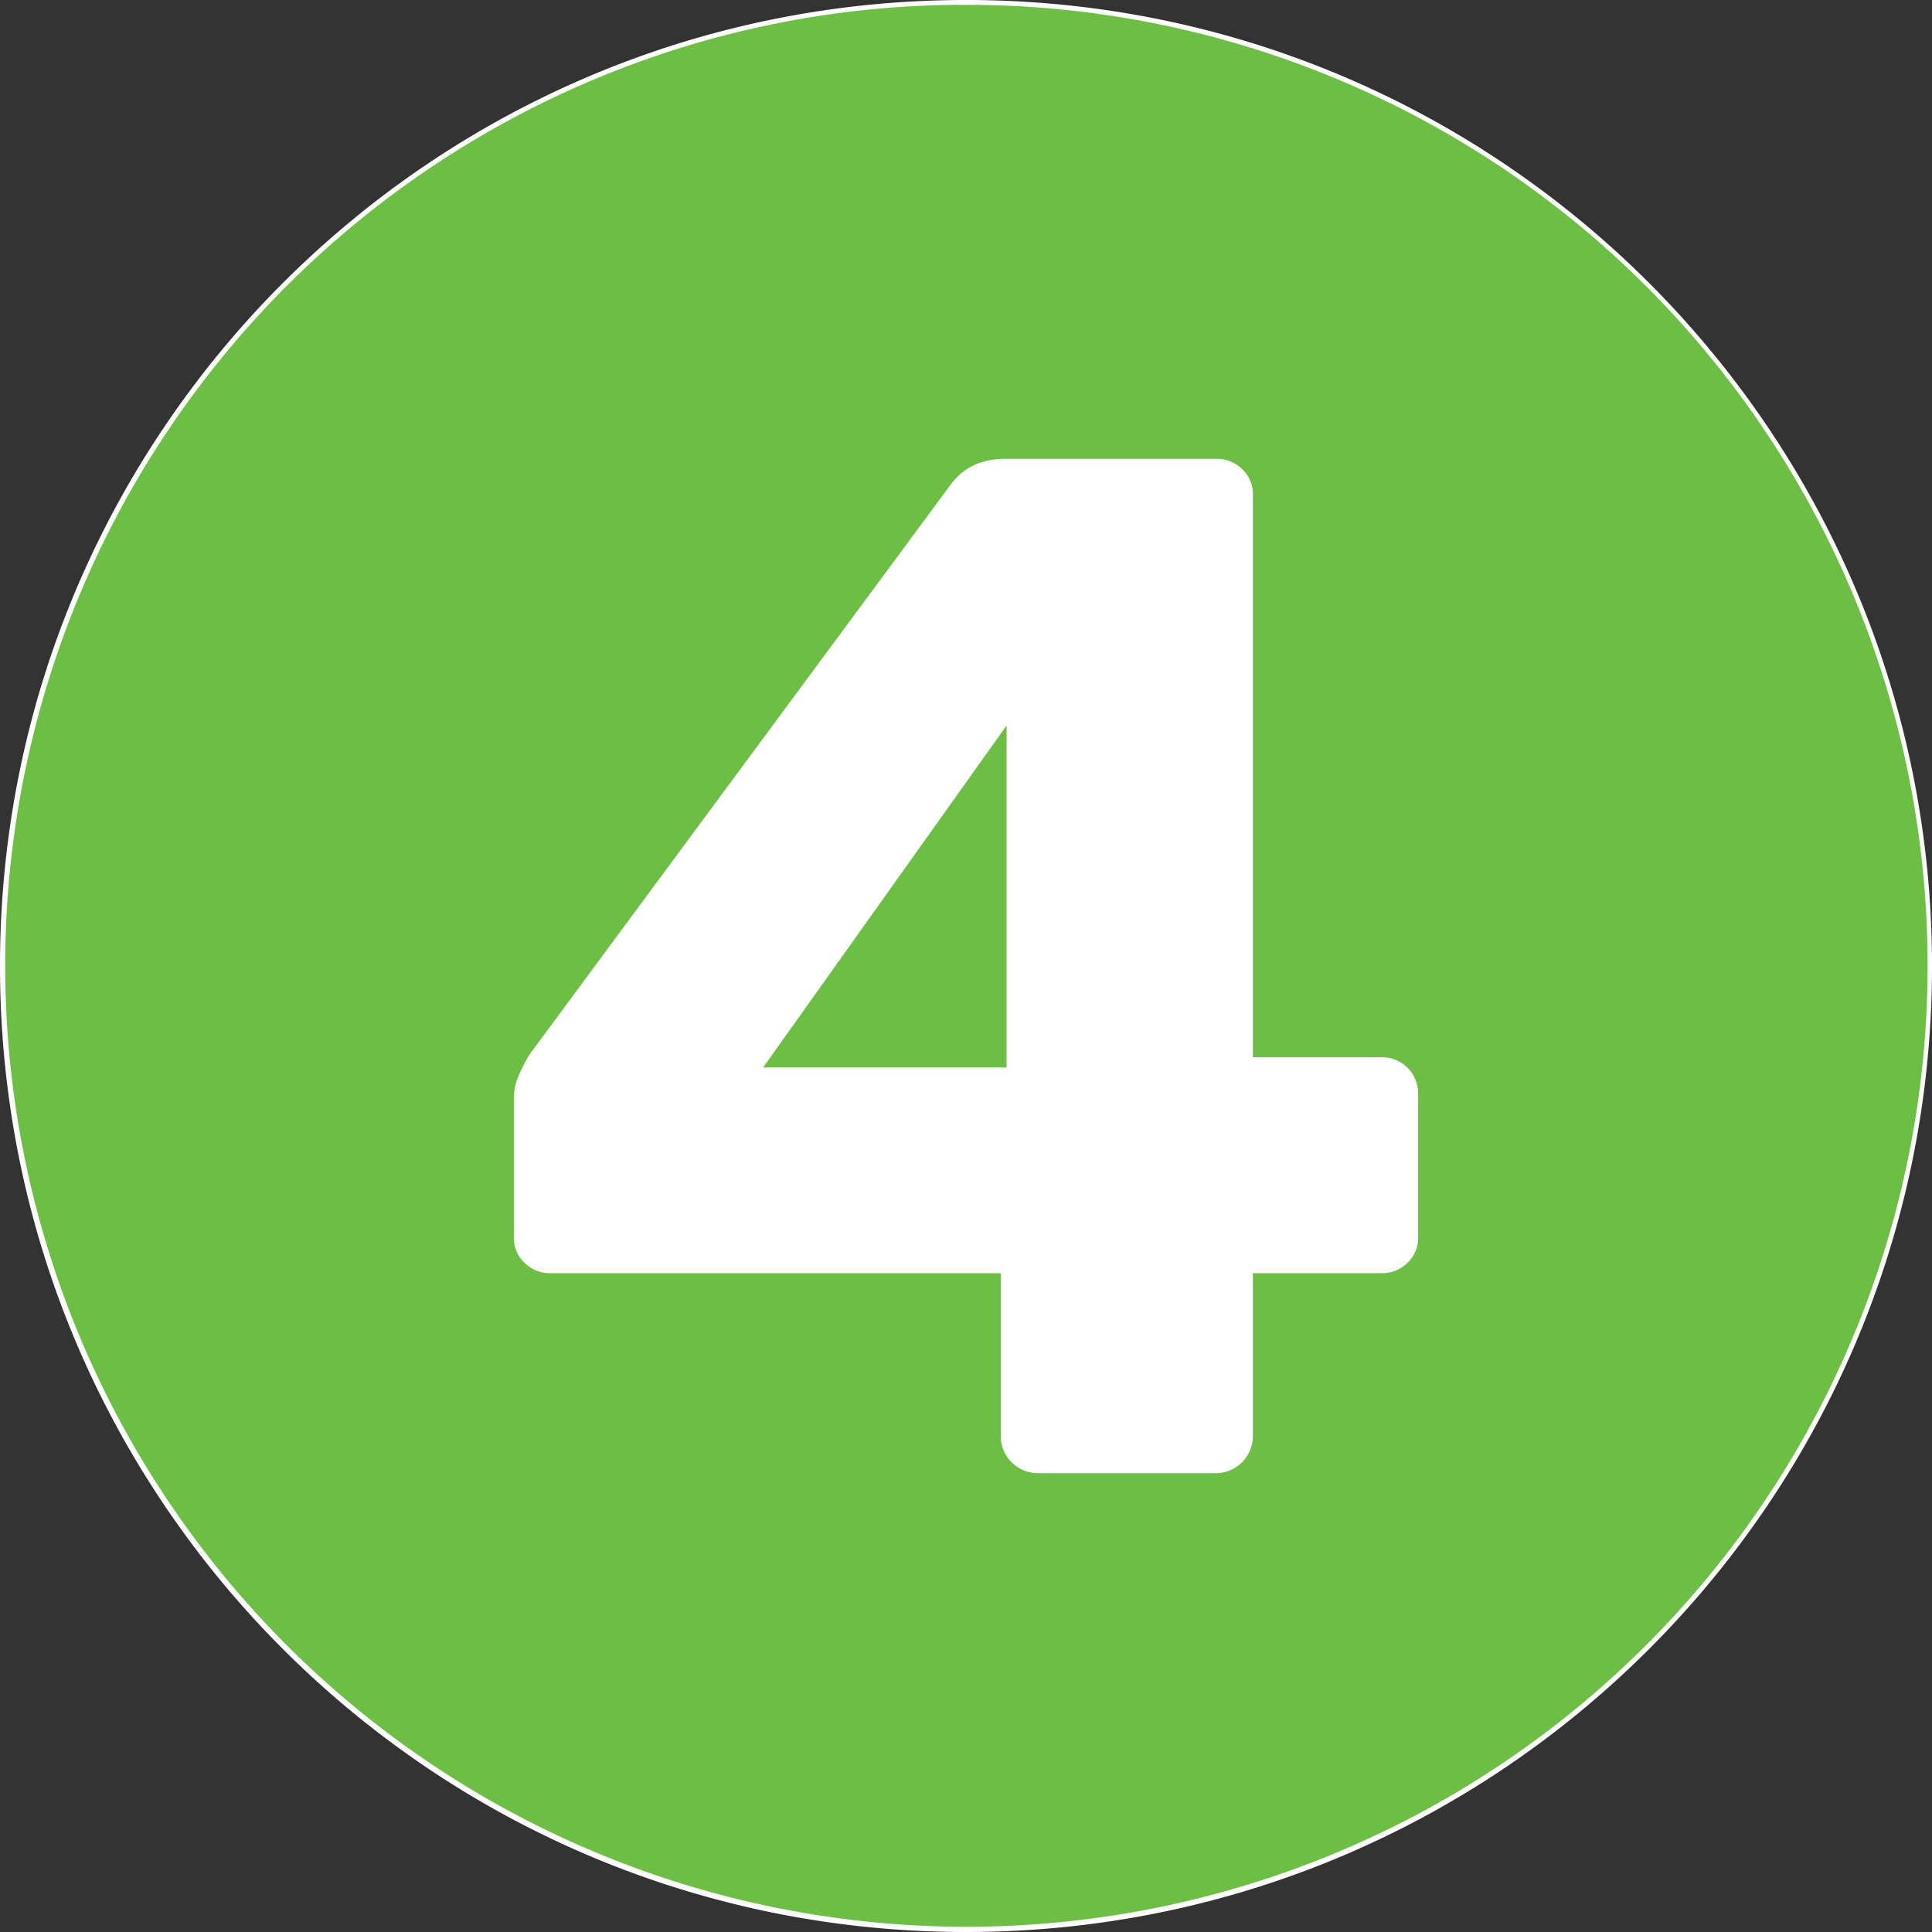
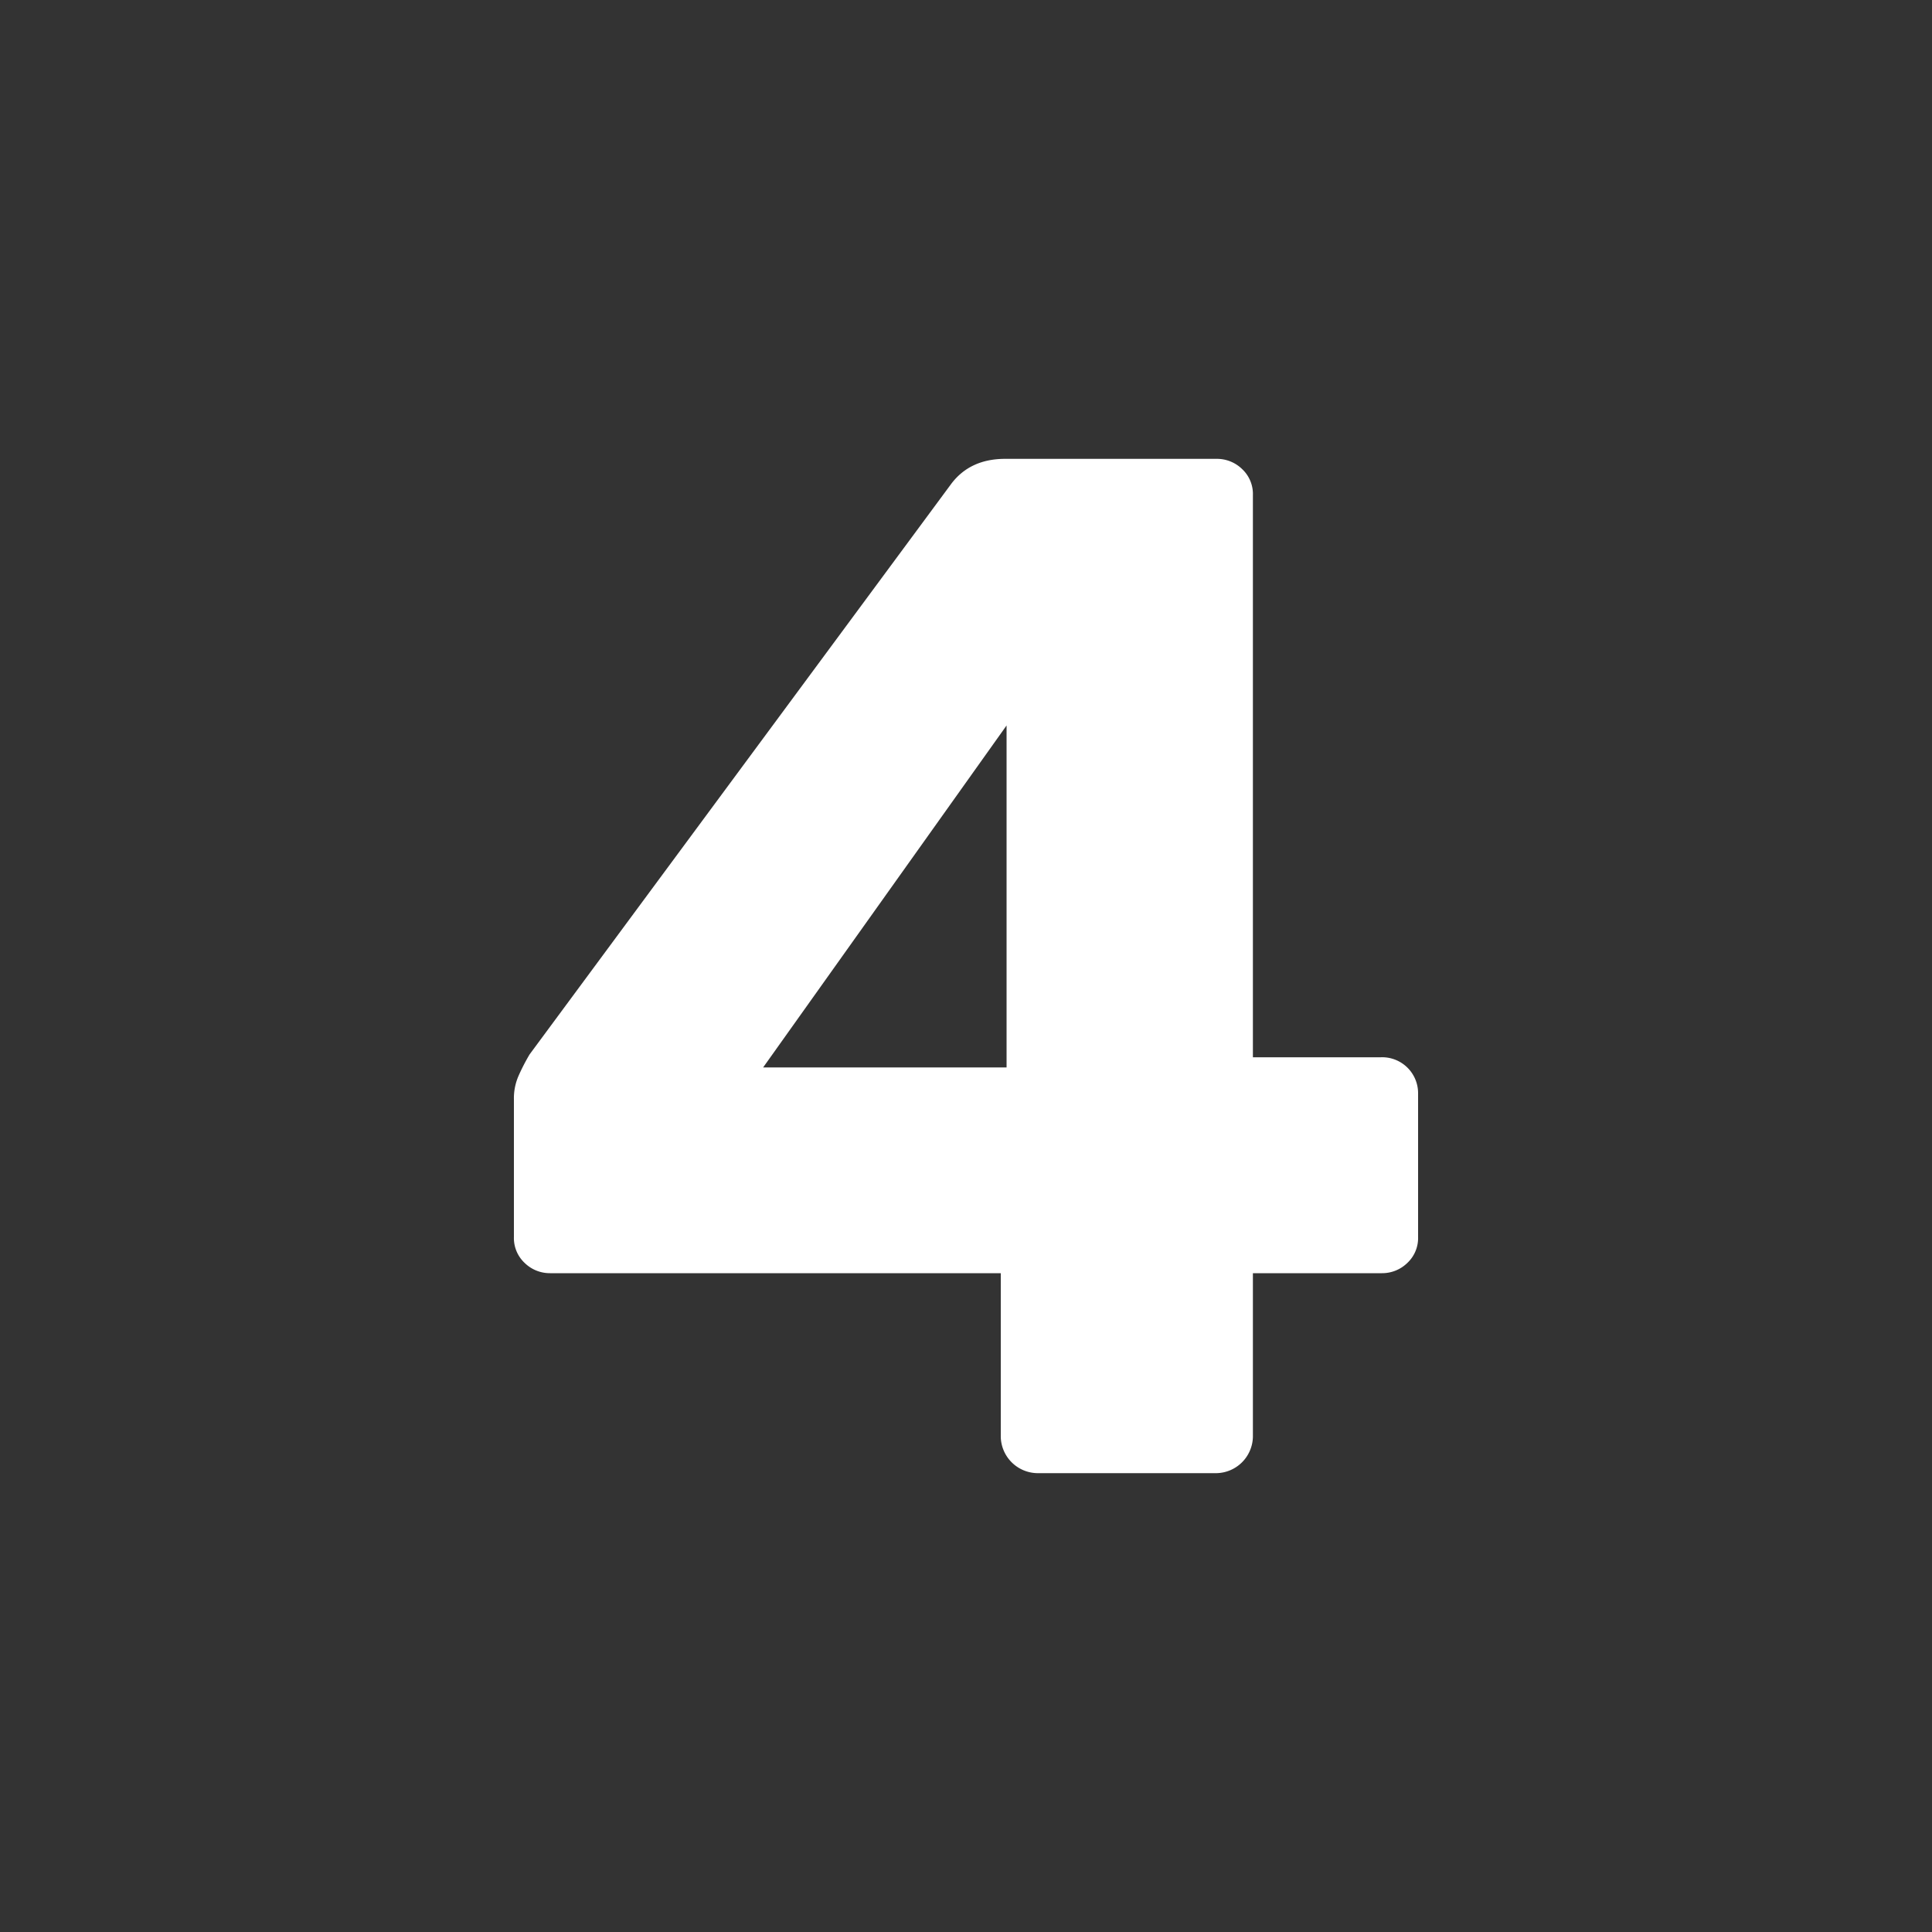
<svg xmlns="http://www.w3.org/2000/svg" id="Layer_1" data-name="Layer 1" viewBox="0 0 400 400">
  <rect x="0" y="0" width="400" height="400" fill="#333333" stroke="none" />
  <defs>
    <style>.cls-1{fill:#6dbe45;}.cls-2{fill:#fff;}</style>
  </defs>
-   <circle class="cls-1" cx="200" cy="200" r="199.5" />
-   <path class="cls-2" d="M200,1A198.93,198.93,0,0,1,340.71,340.71,199,199,0,1,1,122.54,16.64,197.67,197.67,0,0,1,200,1m0-1C89.54,0,0,89.54,0,200S89.54,400,200,400s200-89.54,200-200S310.46,0,200,0Z" />
  <path class="cls-2" d="M214.7,305a7.69,7.69,0,0,1-7.5-7.5V263.6H113.9a7.45,7.45,0,0,1-5.25-2.1,7.06,7.06,0,0,1-2.25-5.4V227.6a11.56,11.56,0,0,1,1-4.95q1-2.25,2.25-4.35L197,100.1q3.9-5.1,11.1-5.1h43.8a7.45,7.45,0,0,1,5.25,2.1,7.06,7.06,0,0,1,2.25,5.4V218.9h26.4a7.44,7.44,0,0,1,7.8,7.5v29.7a7.06,7.06,0,0,1-2.25,5.4,7.45,7.45,0,0,1-5.25,2.1H259.4v33.9a7.69,7.69,0,0,1-7.5,7.5ZM158,221h50.4V150.2Z" />
</svg>